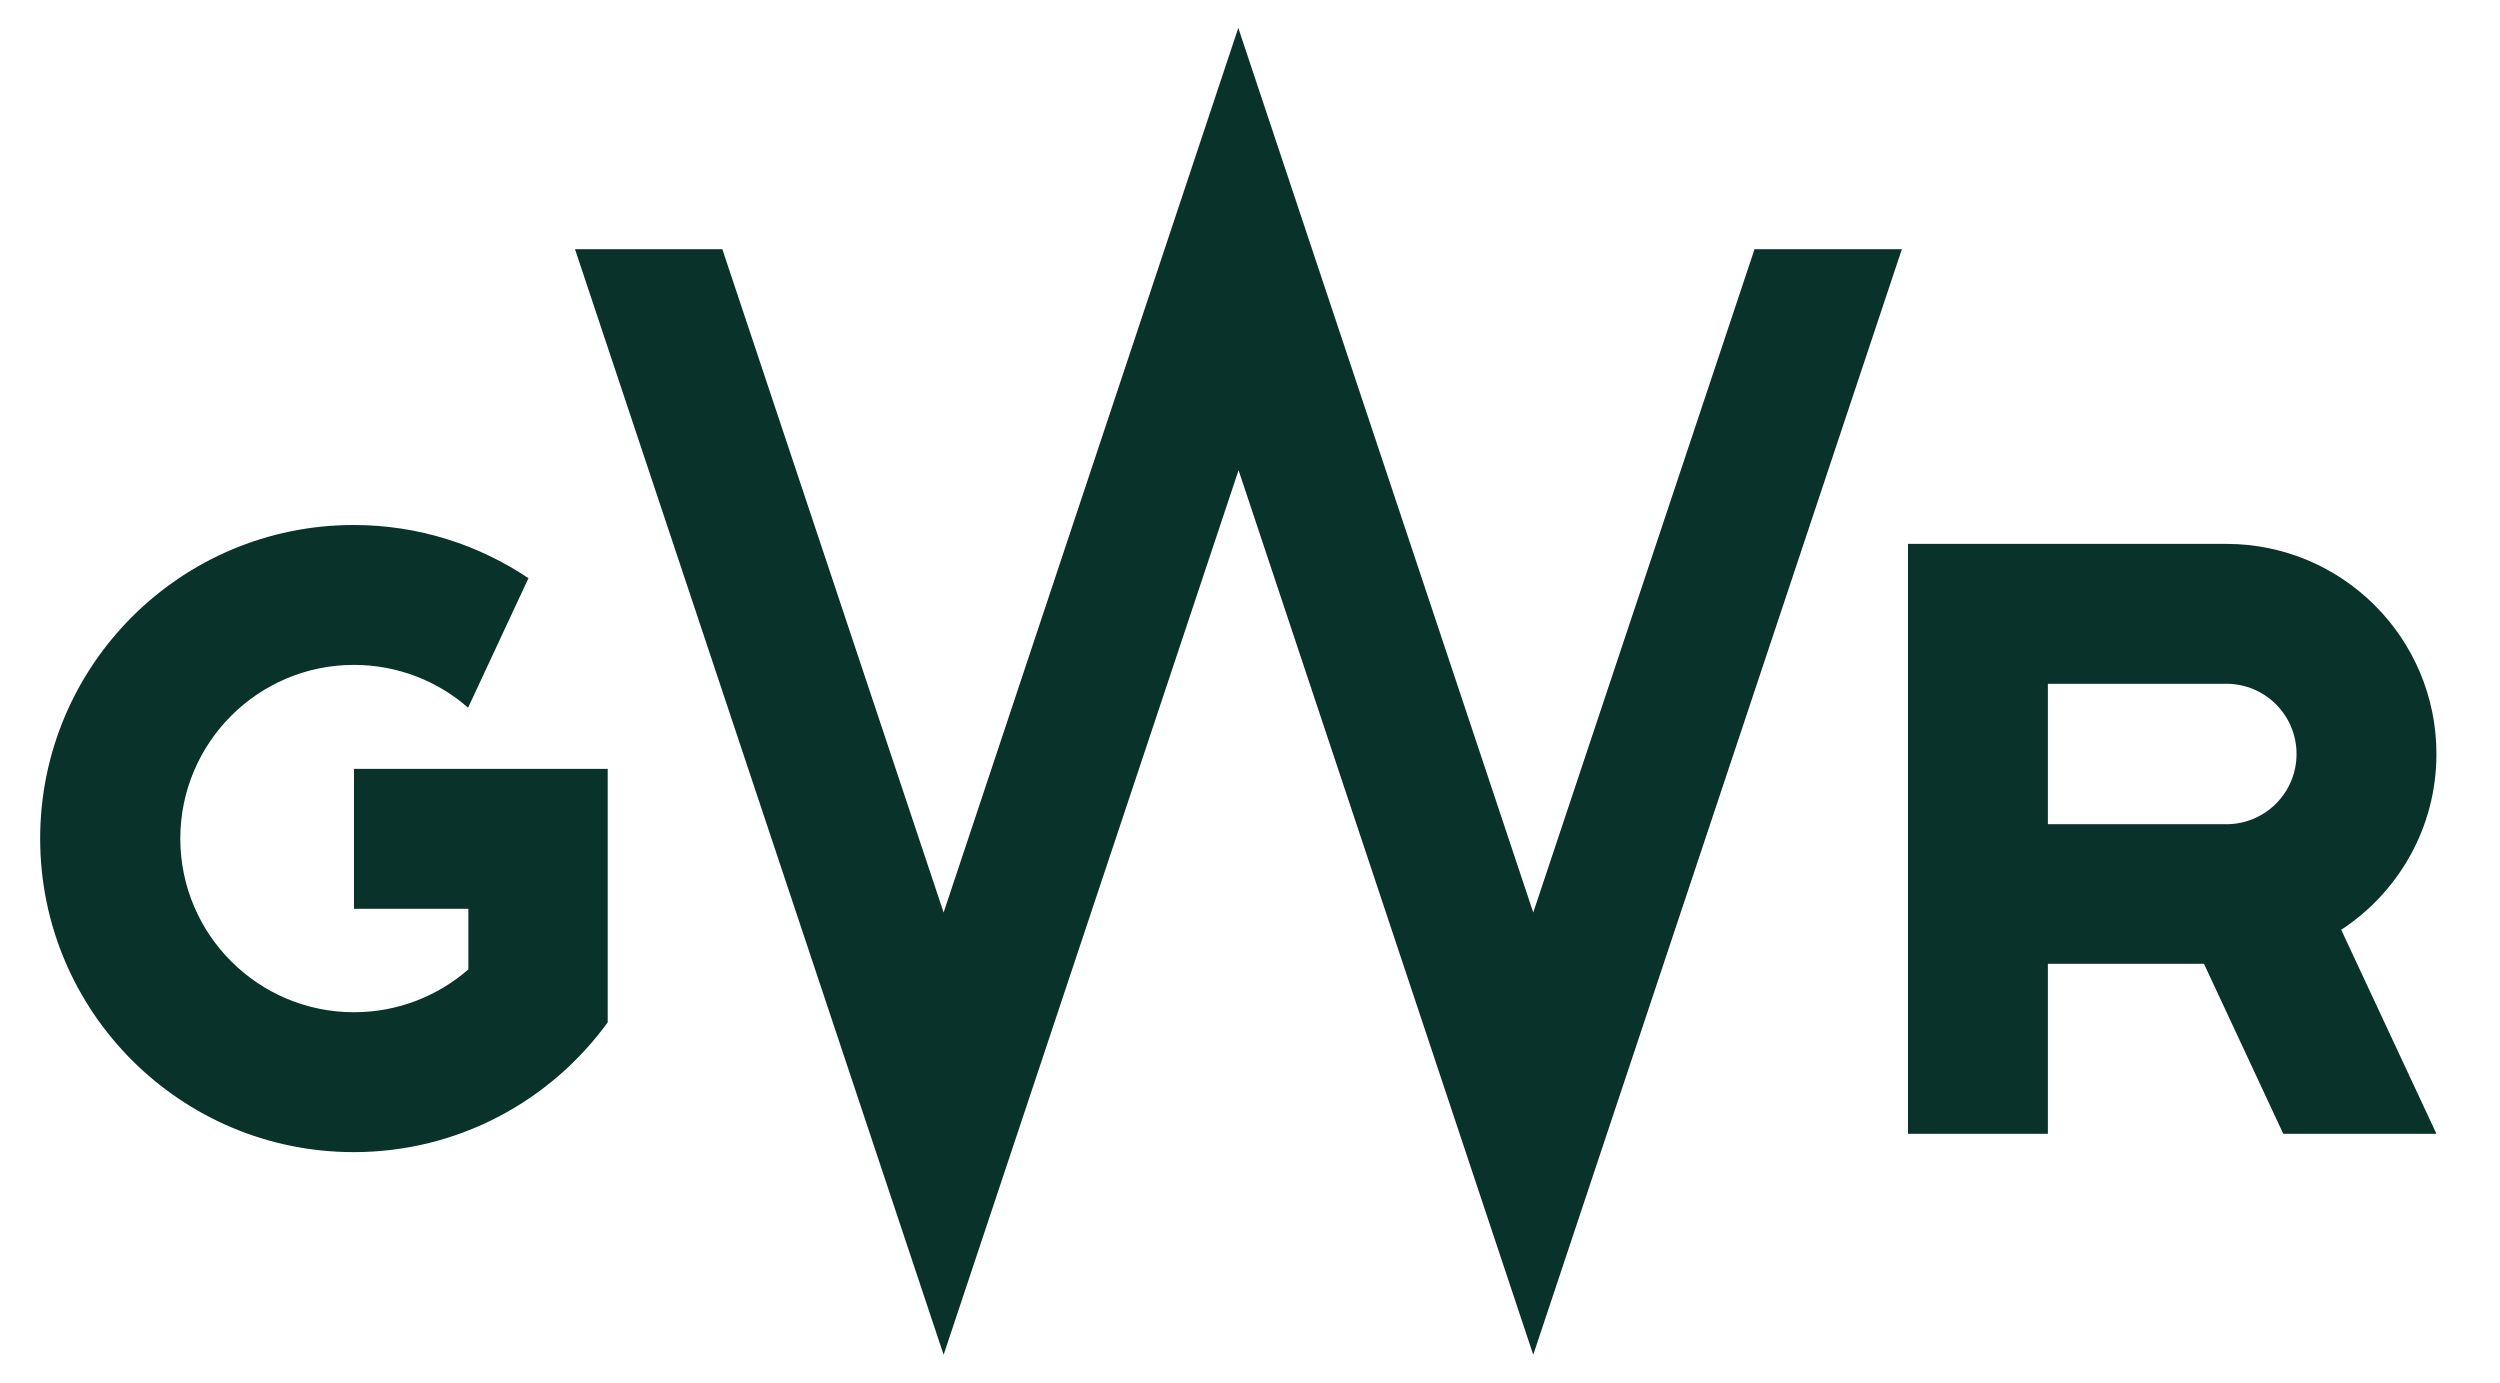
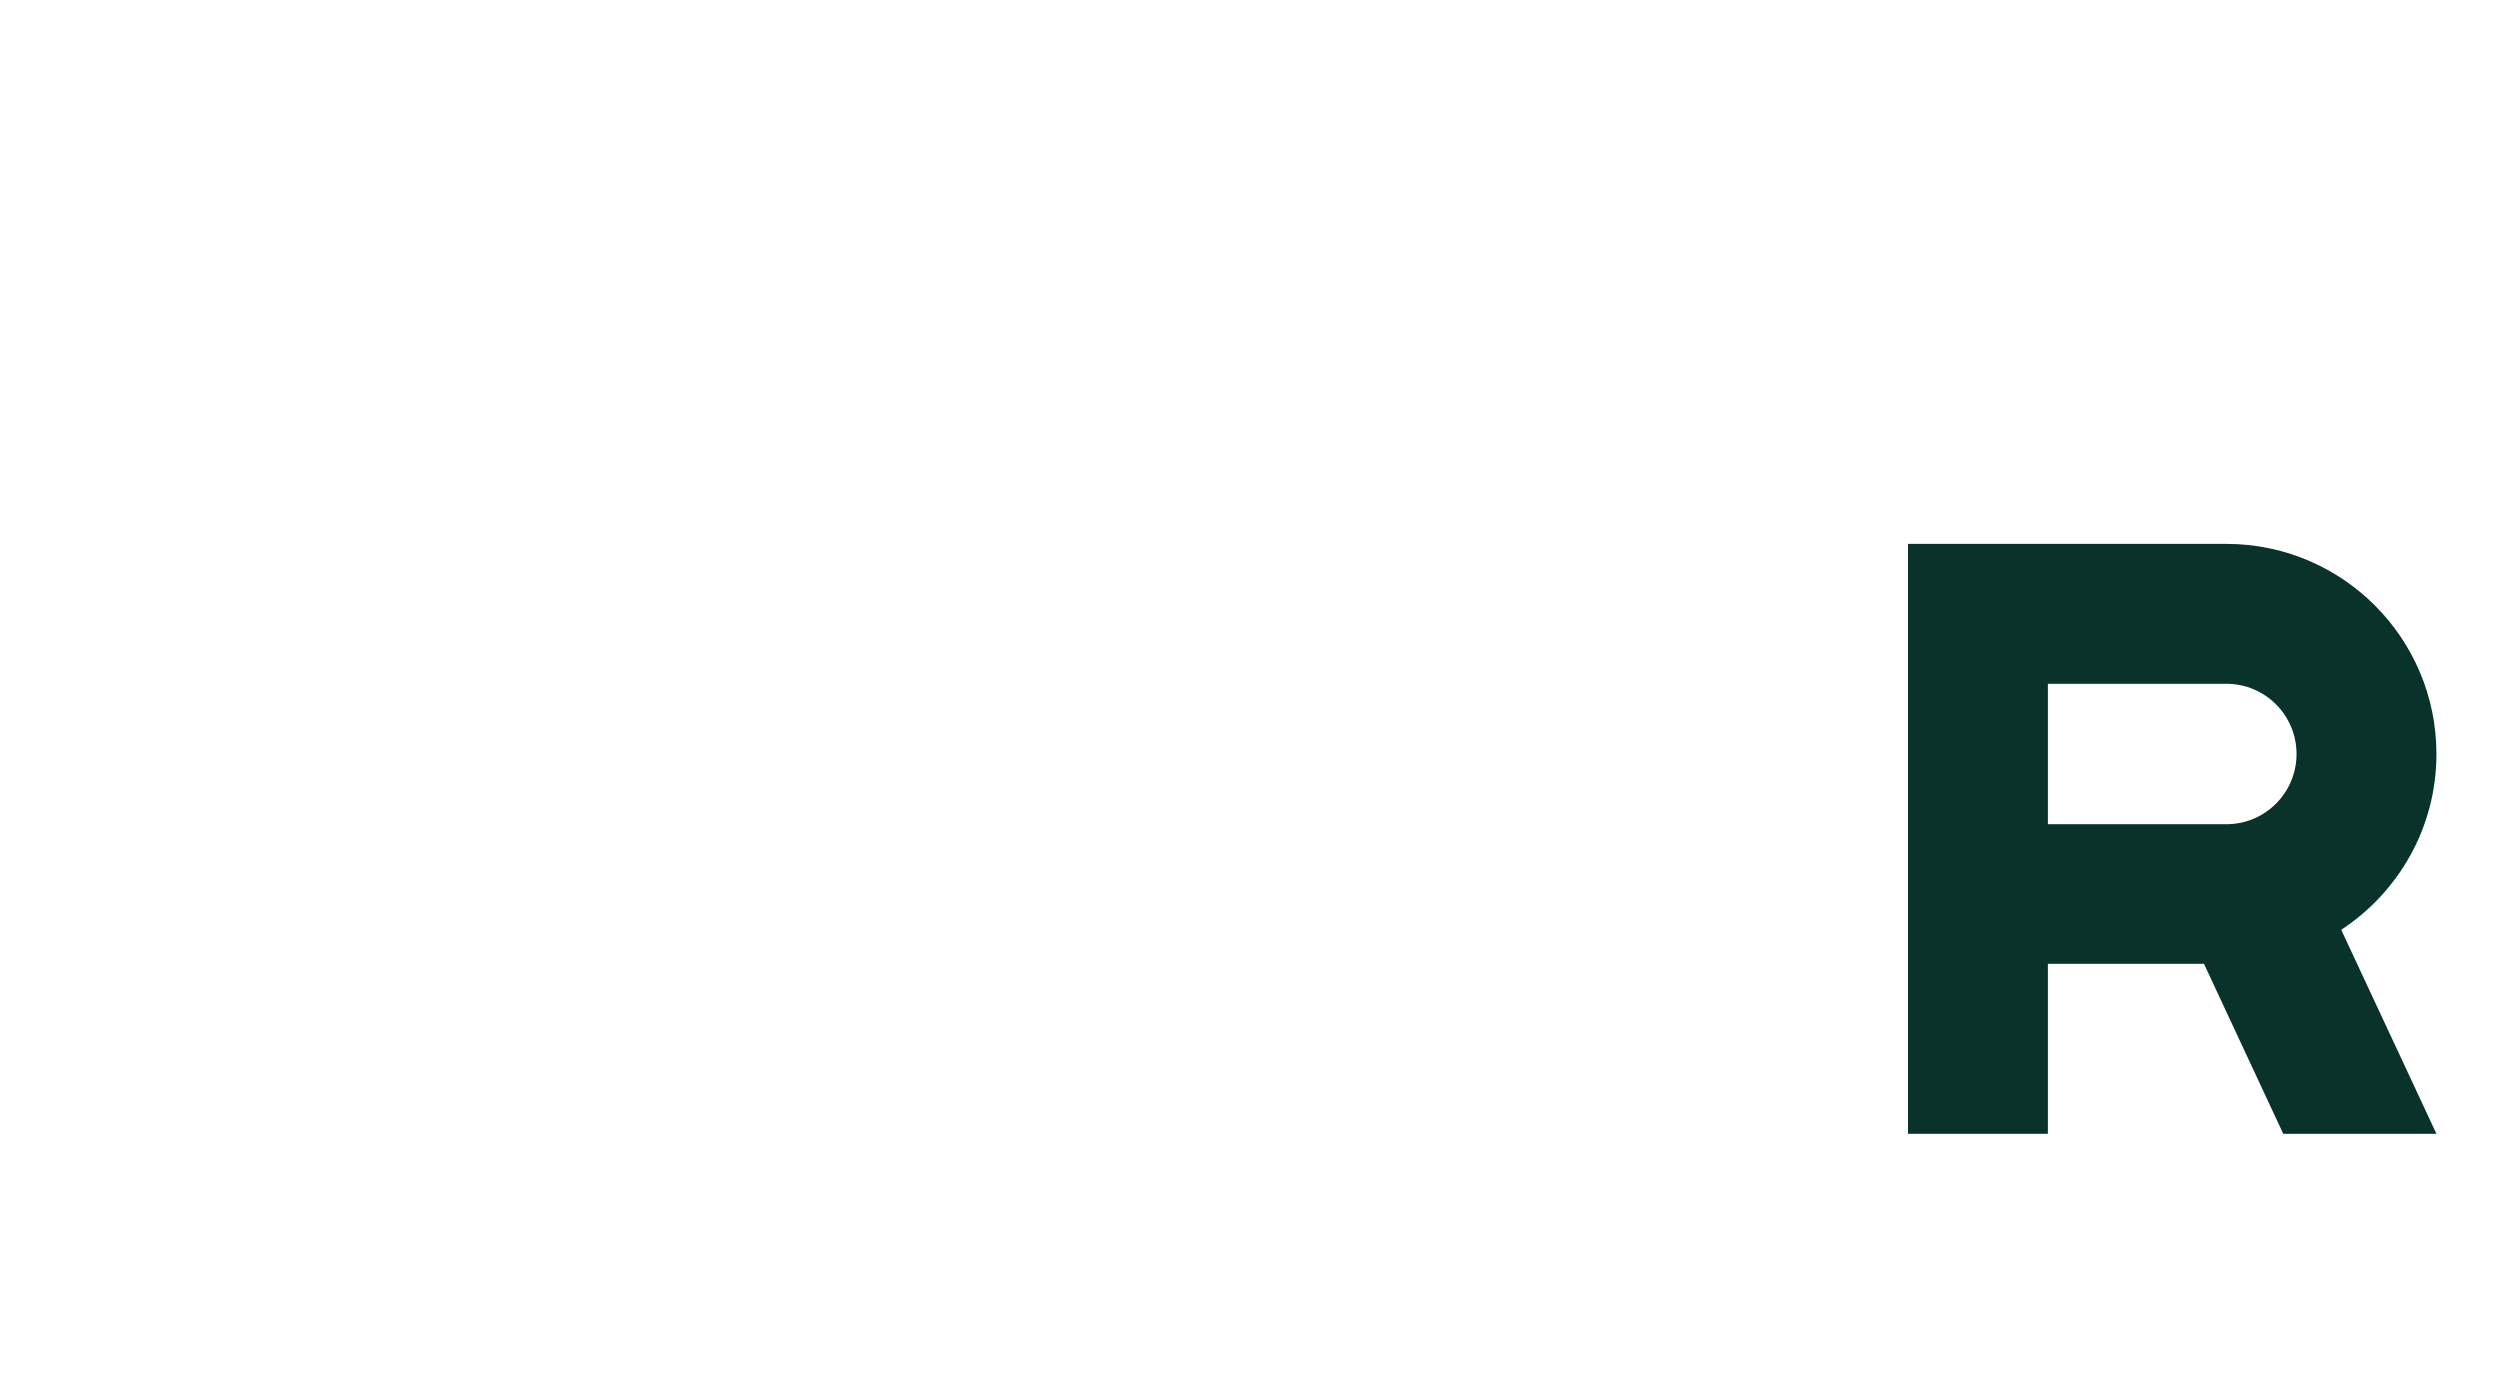
<svg xmlns="http://www.w3.org/2000/svg" version="1.1" id="Layer_1" x="0px" y="0px" viewBox="0 0 94 52" style="enable-background:new 0 0 94 52;" xml:space="preserve">
  <style type="text/css">
	.st0{fill:#09322B;}
</style>
  <g>
-     <polygon class="st0" points="57.65,34.31 46.56,1.05 35.48,34.31 27.16,9.37 21.62,9.37 35.48,50.94 46.57,17.68 57.65,50.94    71.51,9.37 65.97,9.37  " />
    <g>
      <path class="st0" d="M77,25.71h6.7c0,0,0.01,0,0.01,0c1.46,0,2.64,1.18,2.64,2.64c0,1.44-1.15,2.61-2.58,2.64H77V25.71z     M91.61,28.35c0-4.36-3.54-7.9-7.9-7.9H71.74v22.18H77v-6.39h5.87l2.98,6.39h5.76l-3.58-7.67C90.18,33.55,91.61,31.12,91.61,28.35    " />
-       <path class="st0" d="M19.42,28.91h-6.11v5.26h4.3v2.28c-1.15,1-2.65,1.61-4.3,1.61c-3.6,0-6.53-2.92-6.53-6.53    c0-3.6,2.92-6.53,6.53-6.53c1.64,0,3.15,0.61,4.29,1.61l2.27-4.87c-1.88-1.26-4.14-2-6.57-2c-6.51,0-11.79,5.28-11.79,11.79    c0,6.51,5.28,11.79,11.79,11.79c3.93,0,7.41-1.93,9.55-4.88v-9.53H19.42z" />
    </g>
  </g>
</svg>